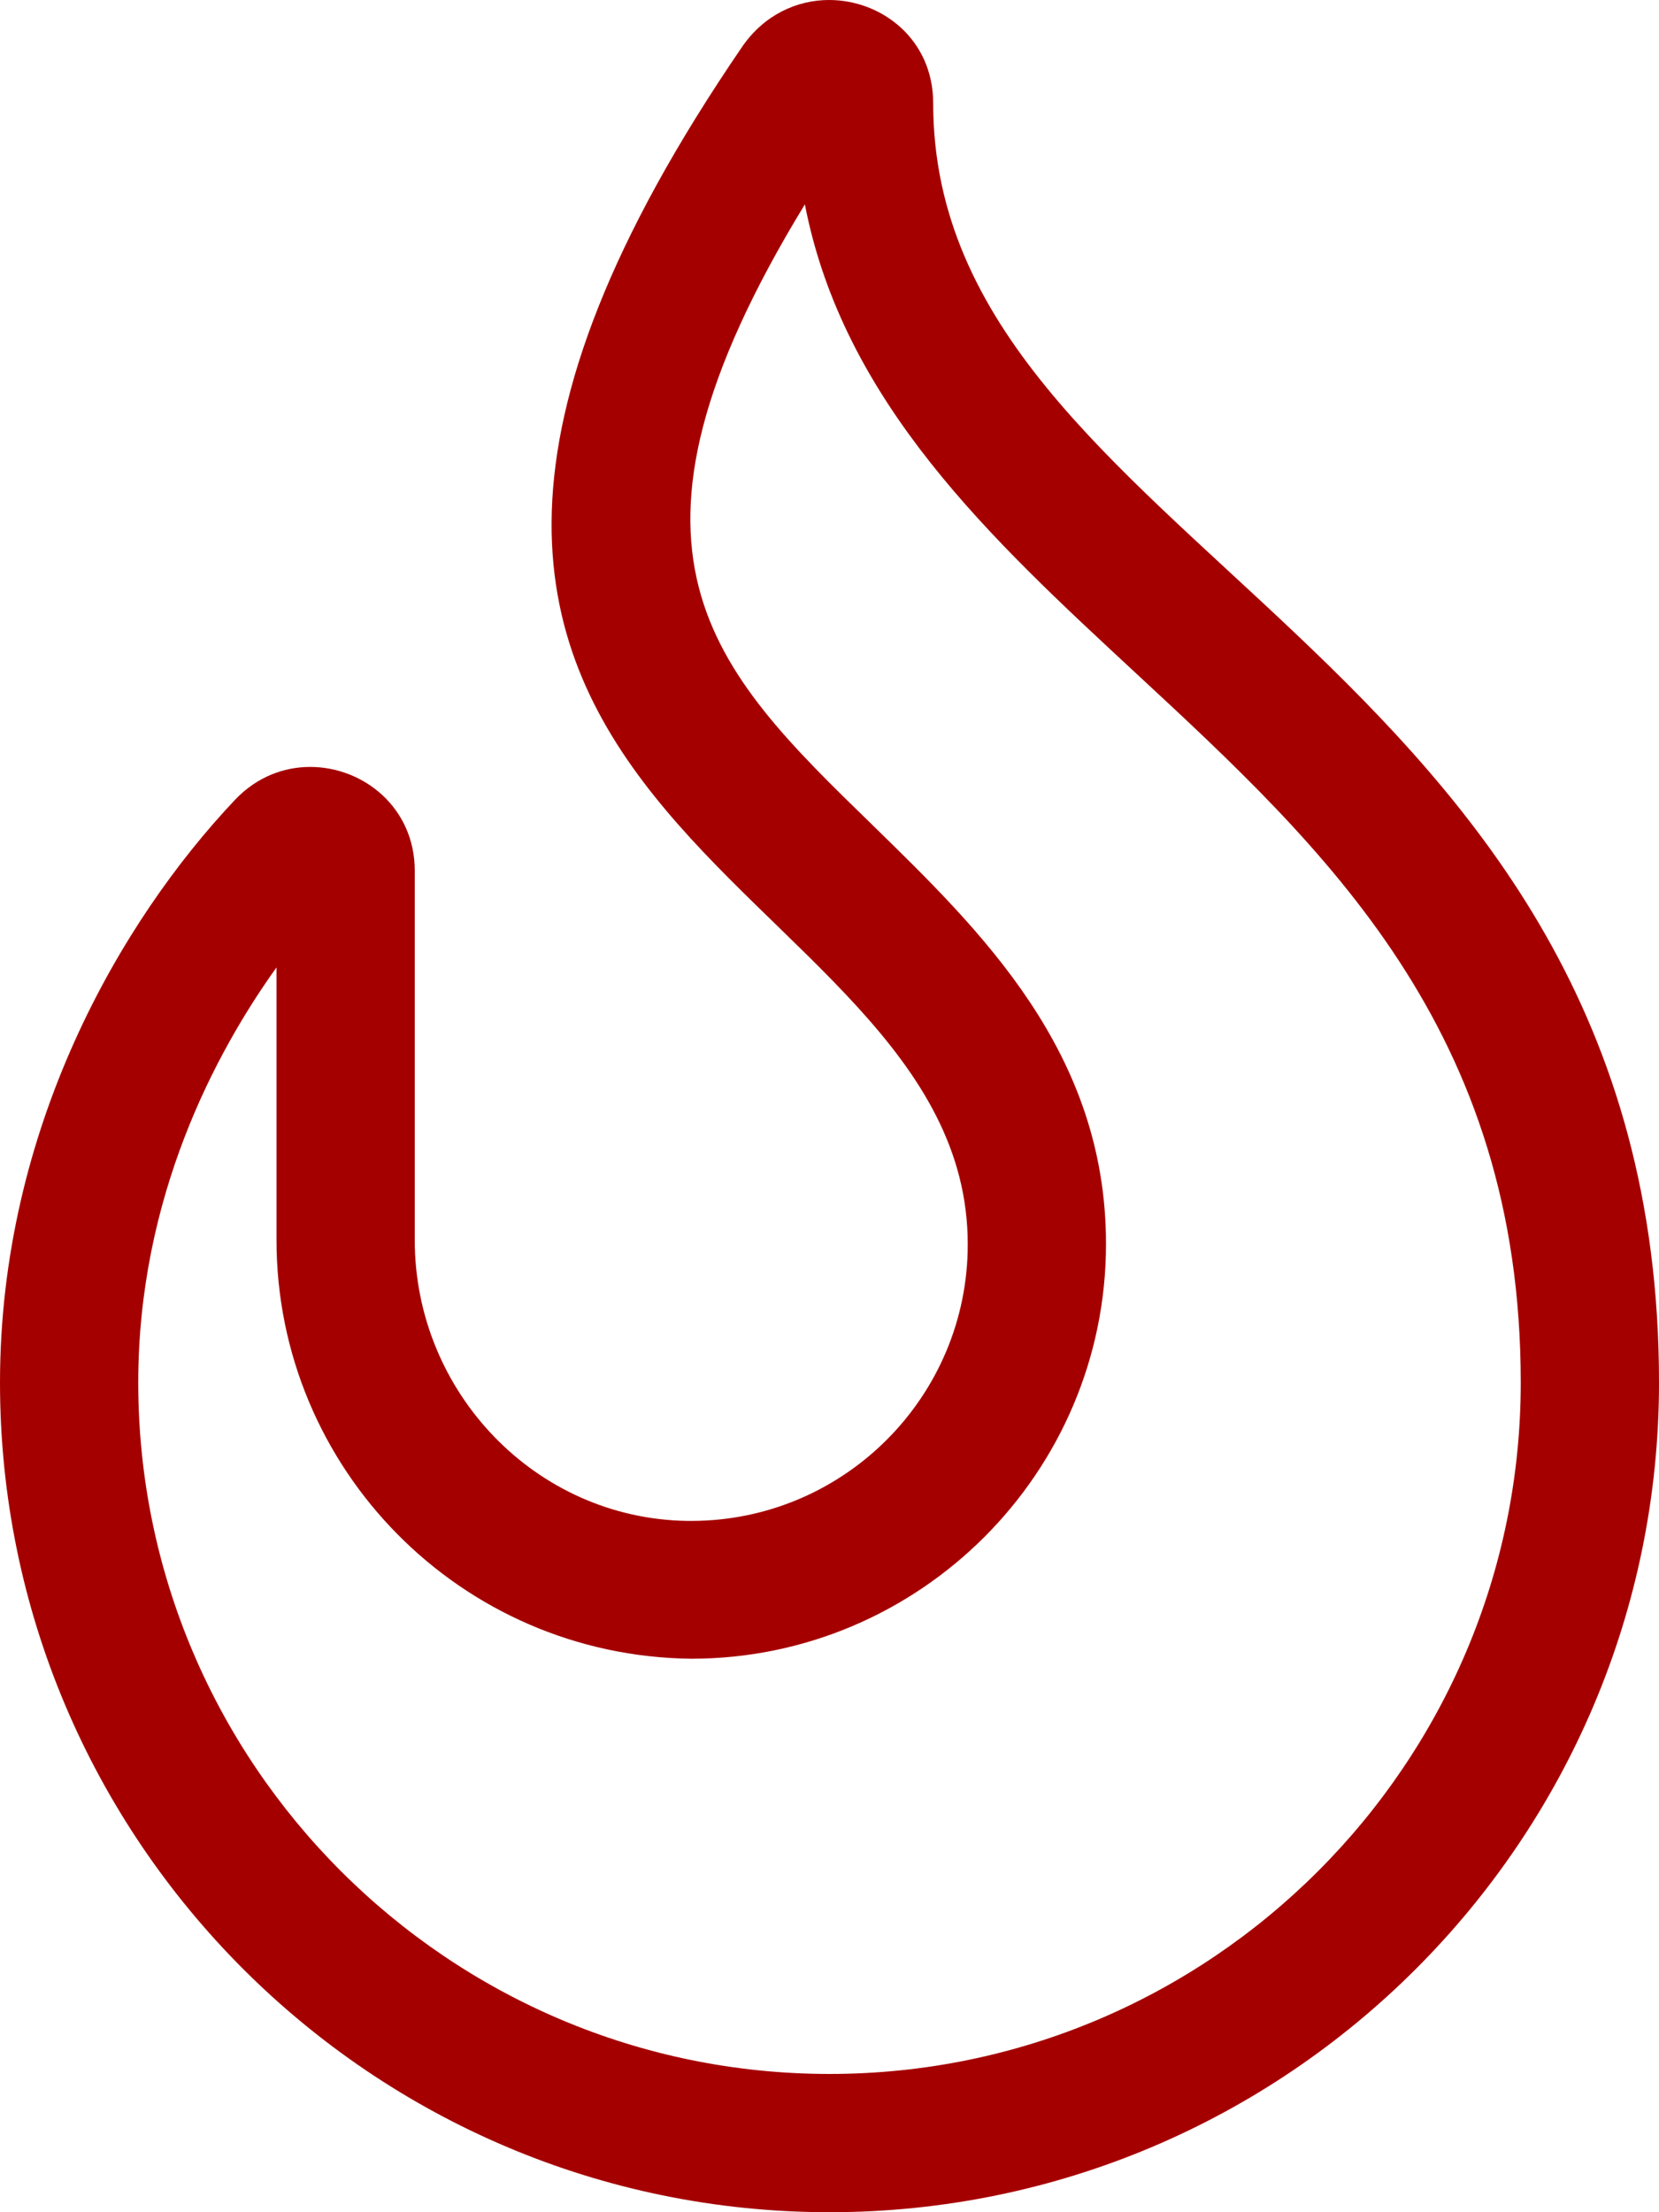
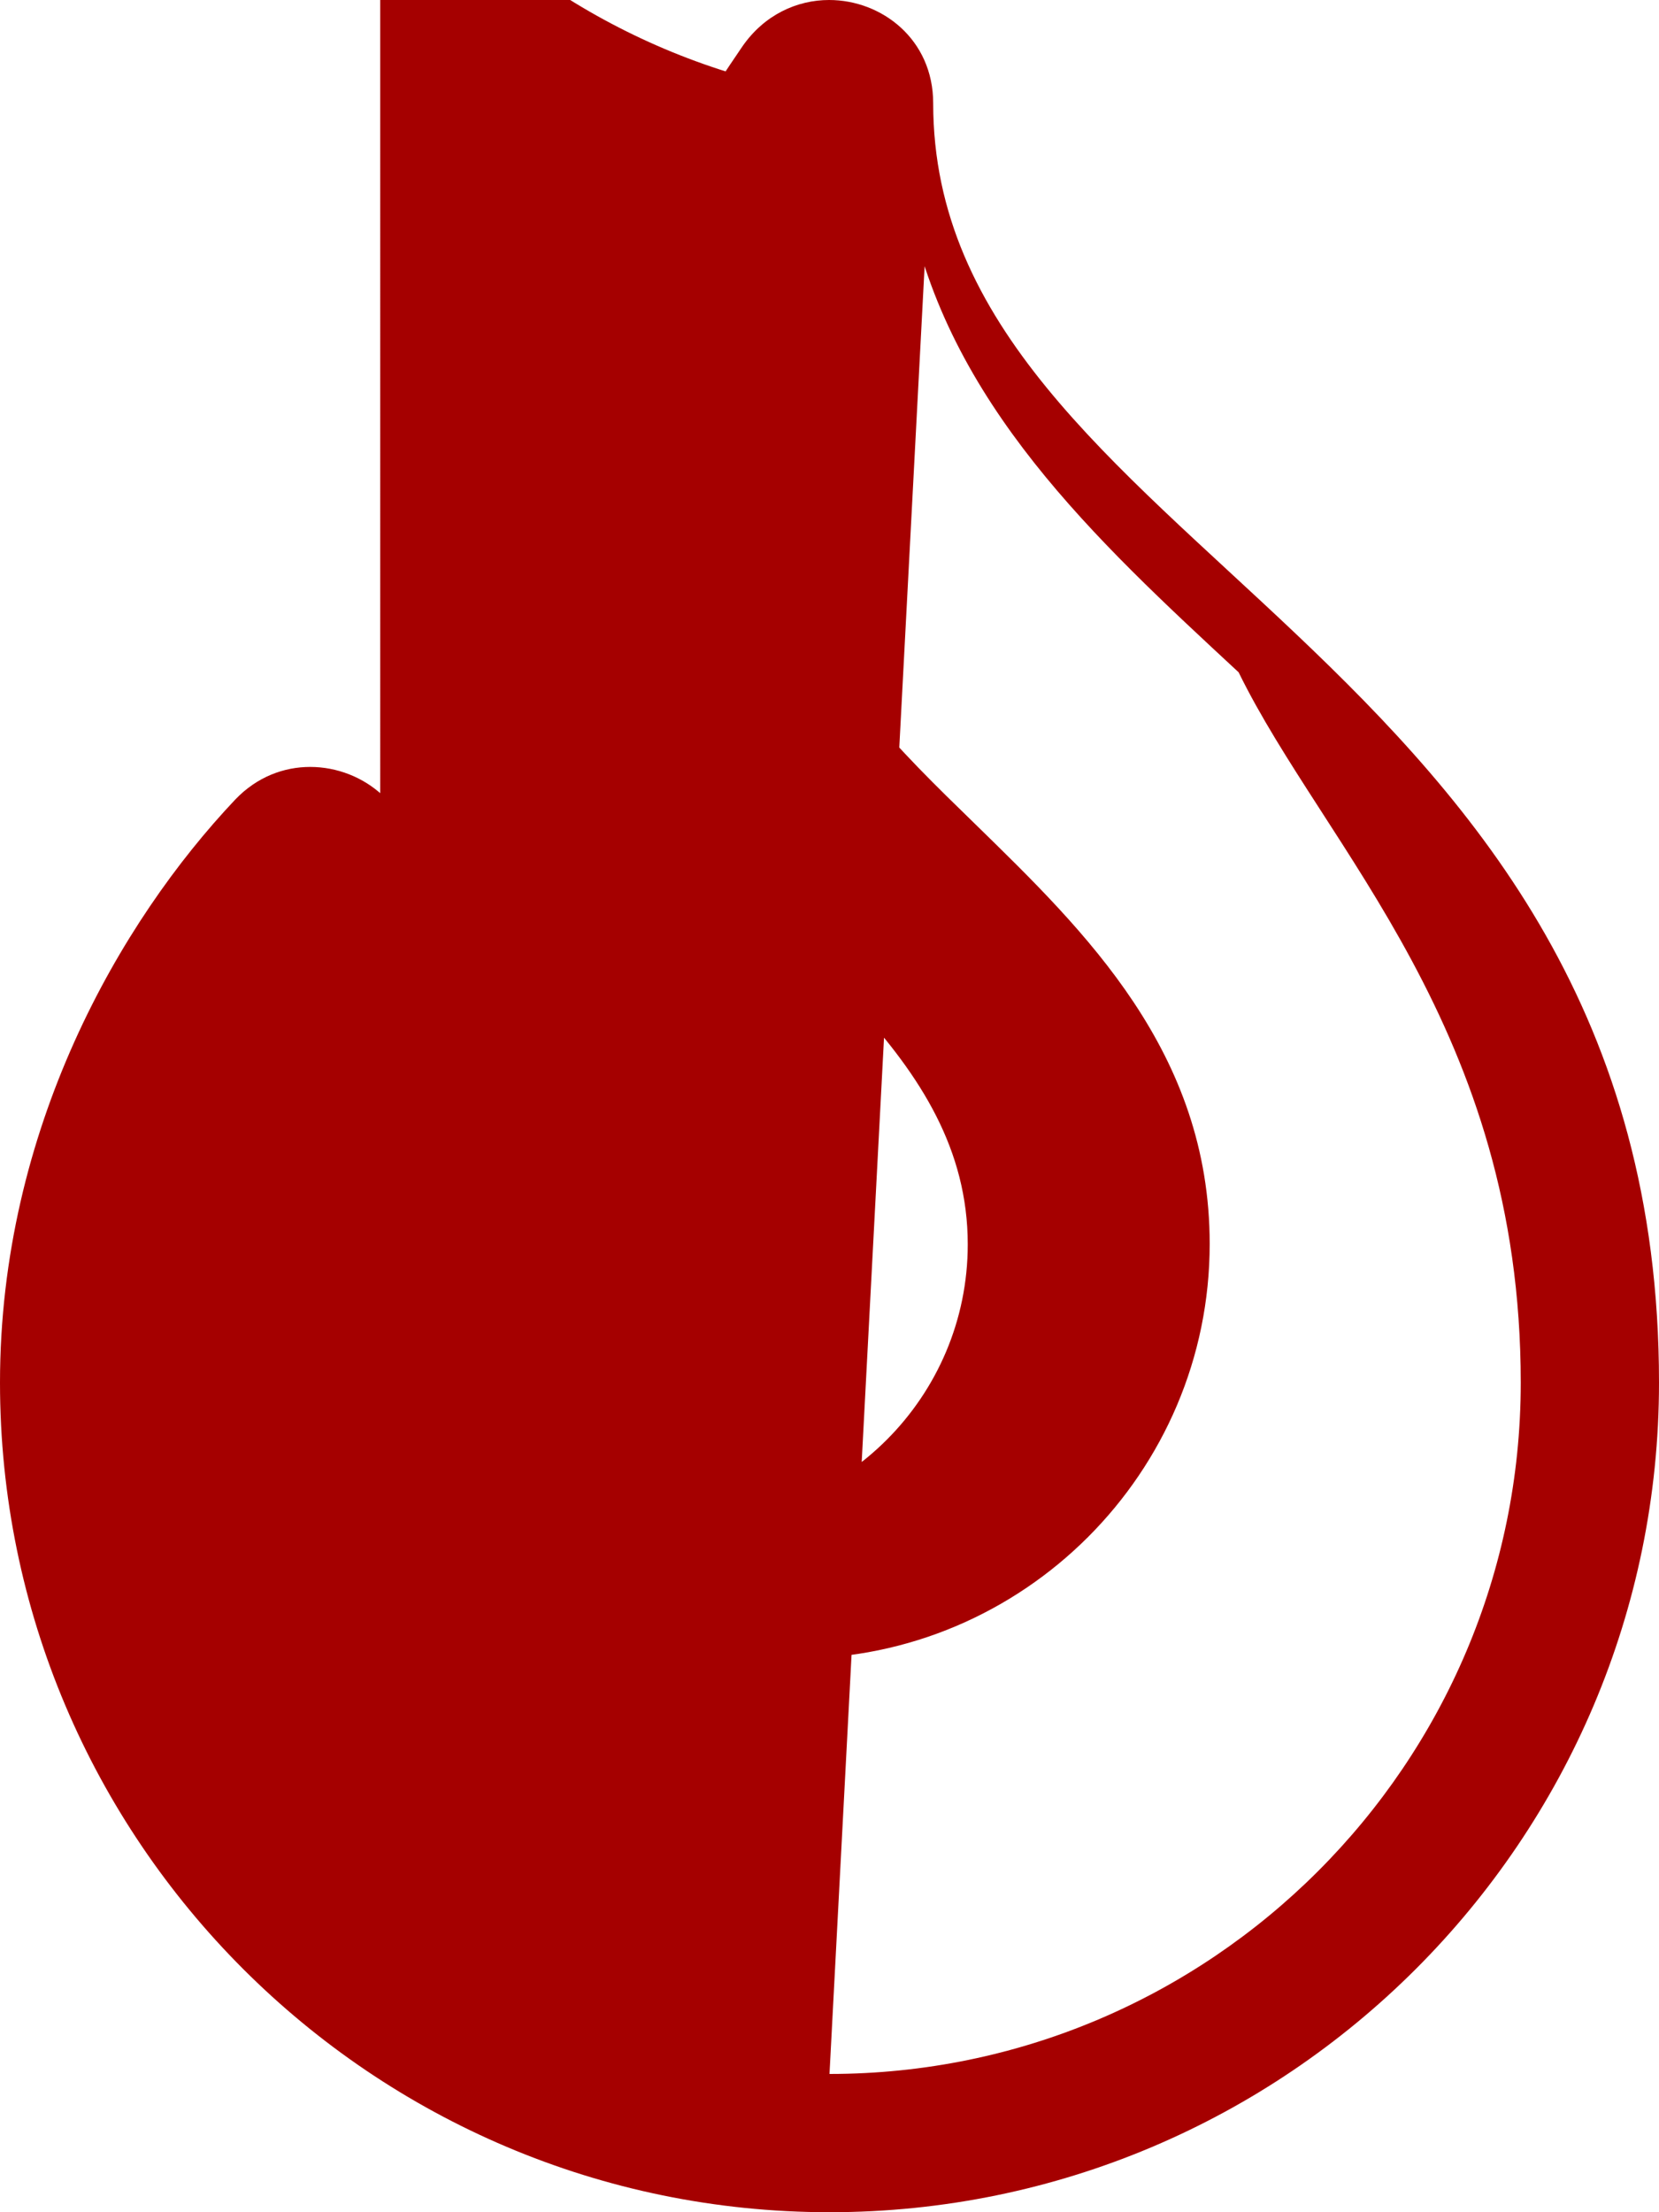
<svg xmlns="http://www.w3.org/2000/svg" version="1.1" id="Layer_1" x="0px" y="0px" viewBox="0 0 384 512" style="enable-background:new 0 0 384 512;" xml:space="preserve">
  <style type="text/css">
	.st0{fill:#A50000;}
</style>
-   <path class="st0" d="M216,23.9C216,9.1,204.1,0,191.9,0c-7.4,0-15,3.4-20.1,10.8C48,191.8,224,200,224,288c0,35.3-28.7,64-64,64  c-0.3,0-0.6,0-0.9,0C124,351.5,96,322.2,96,287v-85.5c0-14.5-11.8-24-24.2-24c-6.1,0-12.3,2.3-17.3,7.5C27.8,213.2,0,261.3,0,320  c0,105.9,86.1,192,192,192s192-86.1,192-192C384,149.7,216,127,216,23.9z M192,480c-88.2,0-160-71.8-160-160c0-43,17.9-76.4,32-96.1  V287c0,52.8,42.5,96.3,96,96.9c52.9,0,96-43.1,96-96c0-44.4-28.8-72.3-54.1-97c-37.2-36.2-64.8-63-15.6-143.6  c8.9,45.9,43.2,77.5,76.4,108.3C306.6,196.3,352,238.2,352,320C352,408.2,280.2,480,192,480z" />
+   <path class="st0" d="M216,23.9C216,9.1,204.1,0,191.9,0c-7.4,0-15,3.4-20.1,10.8C48,191.8,224,200,224,288c0,35.3-28.7,64-64,64  c-0.3,0-0.6,0-0.9,0C124,351.5,96,322.2,96,287v-85.5c0-14.5-11.8-24-24.2-24c-6.1,0-12.3,2.3-17.3,7.5C27.8,213.2,0,261.3,0,320  c0,105.9,86.1,192,192,192s192-86.1,192-192C384,149.7,216,127,216,23.9z c-88.2,0-160-71.8-160-160c0-43,17.9-76.4,32-96.1  V287c0,52.8,42.5,96.3,96,96.9c52.9,0,96-43.1,96-96c0-44.4-28.8-72.3-54.1-97c-37.2-36.2-64.8-63-15.6-143.6  c8.9,45.9,43.2,77.5,76.4,108.3C306.6,196.3,352,238.2,352,320C352,408.2,280.2,480,192,480z" />
</svg>